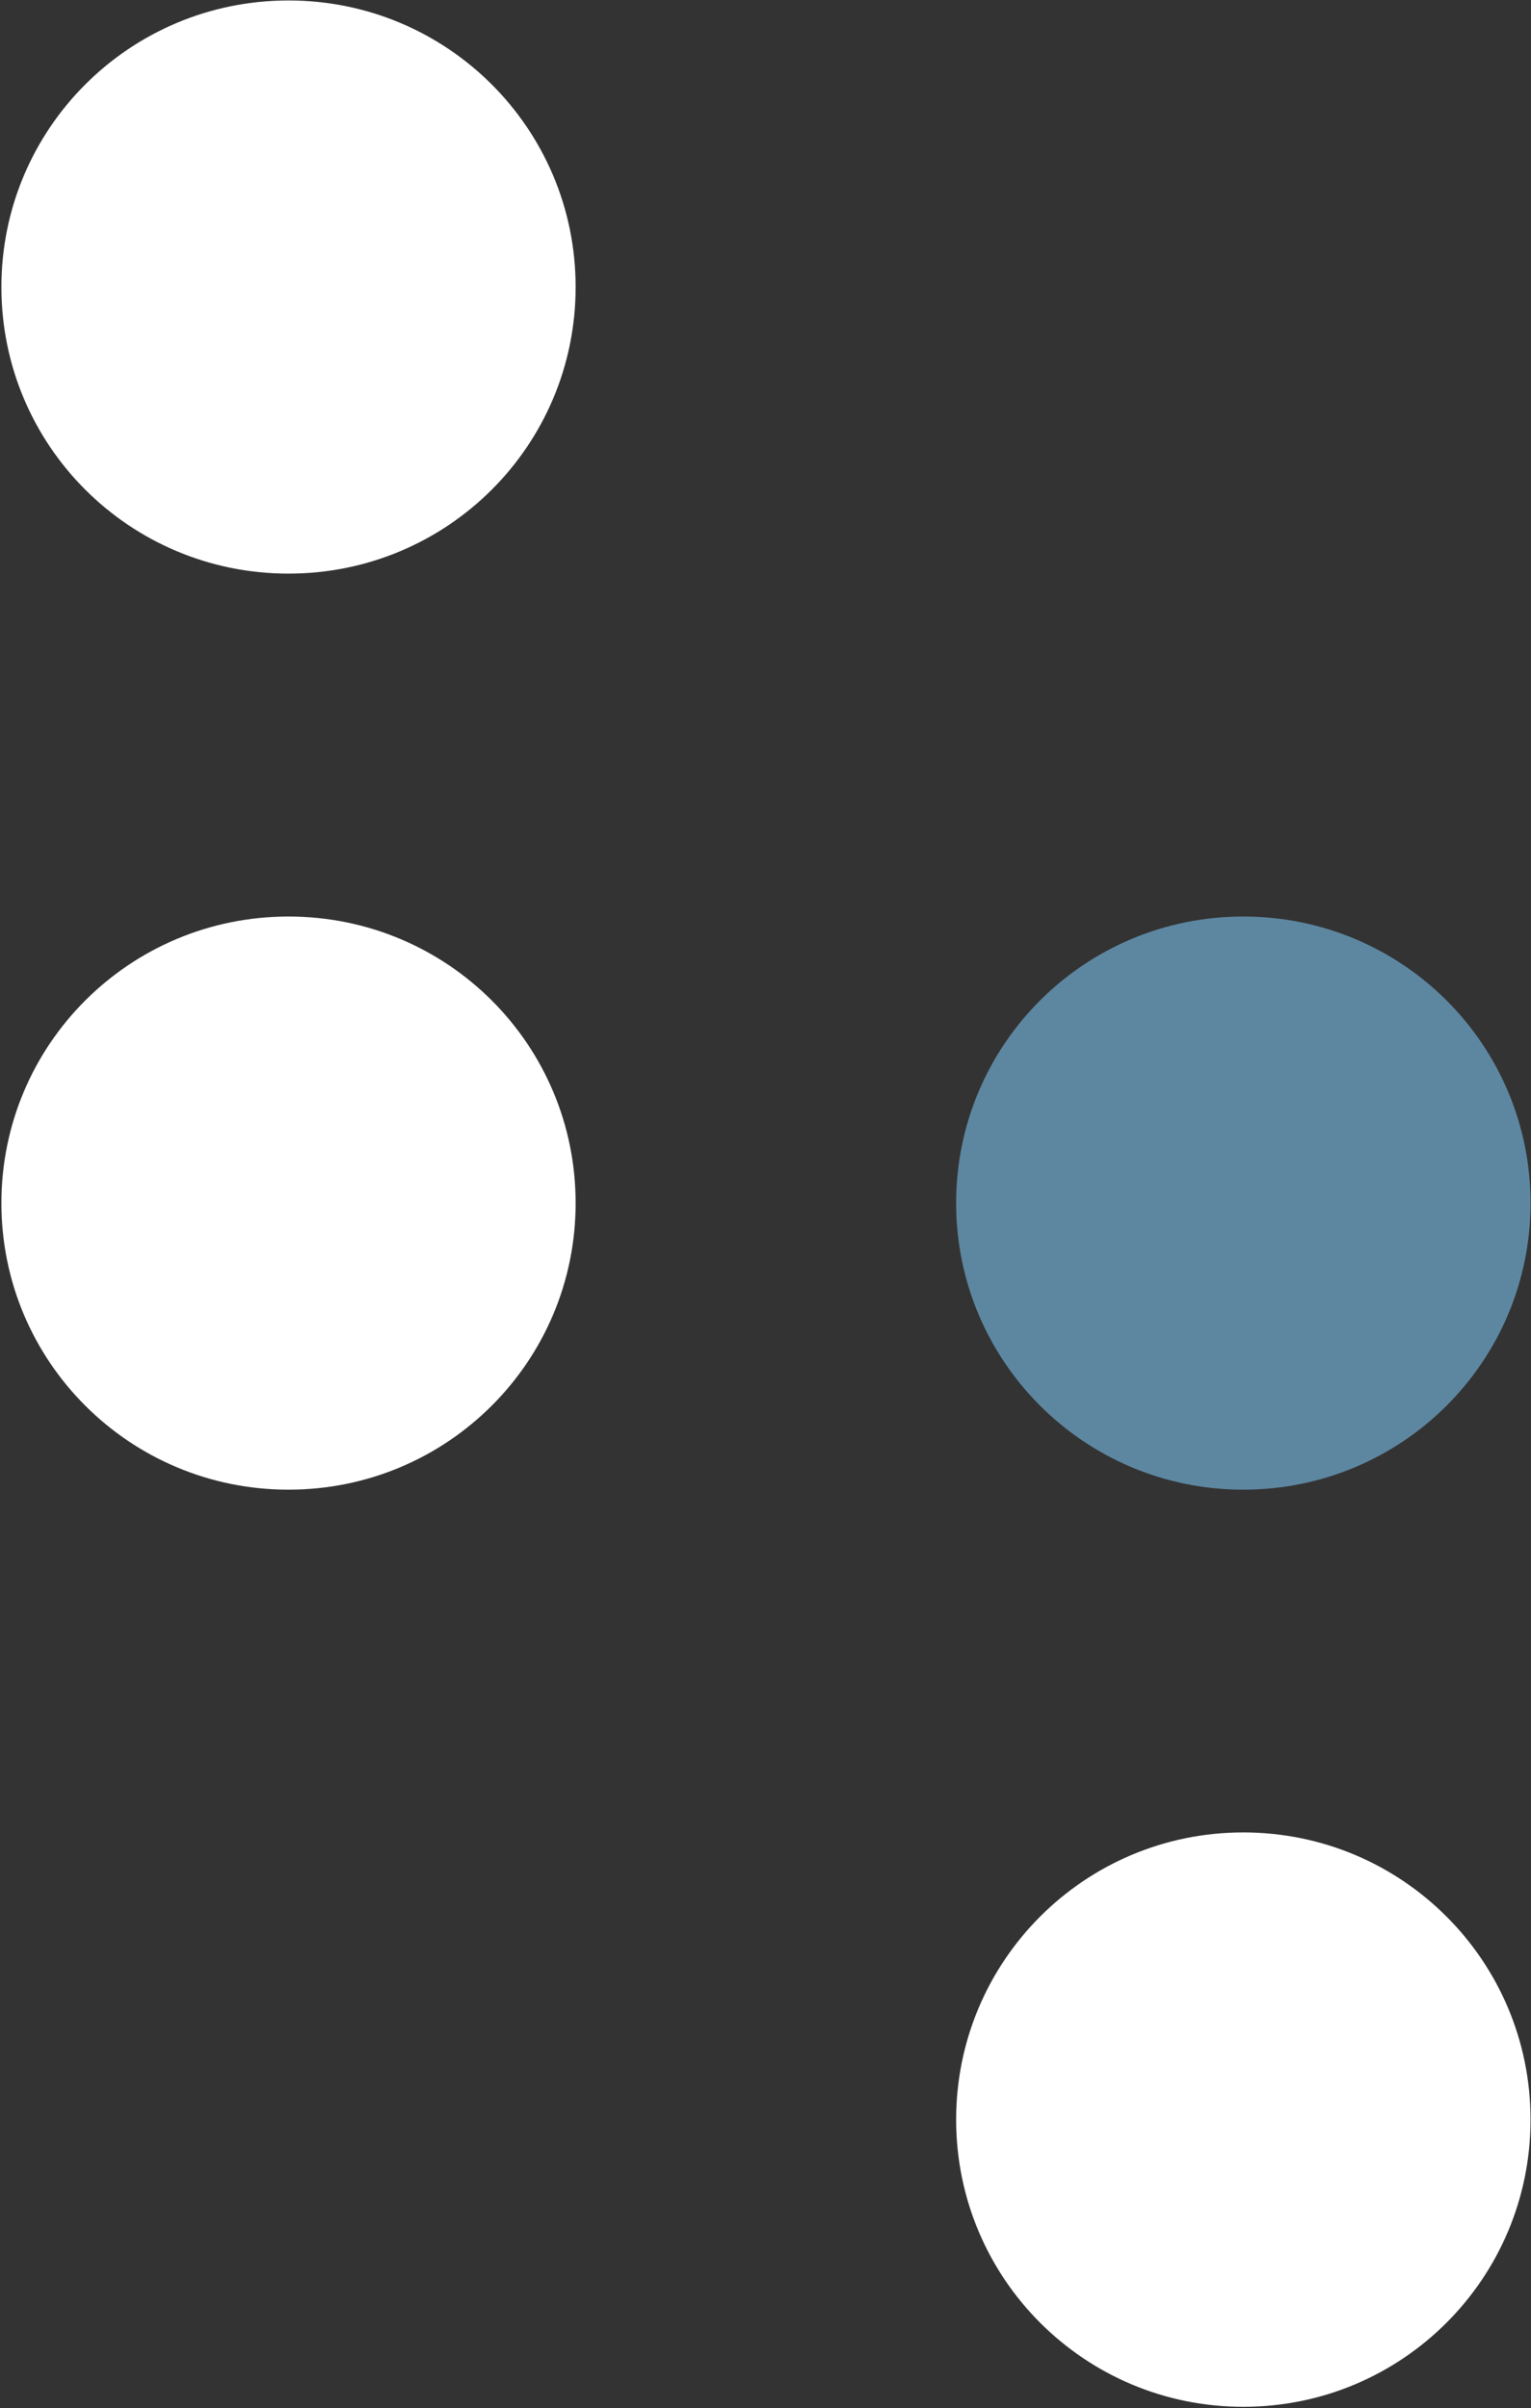
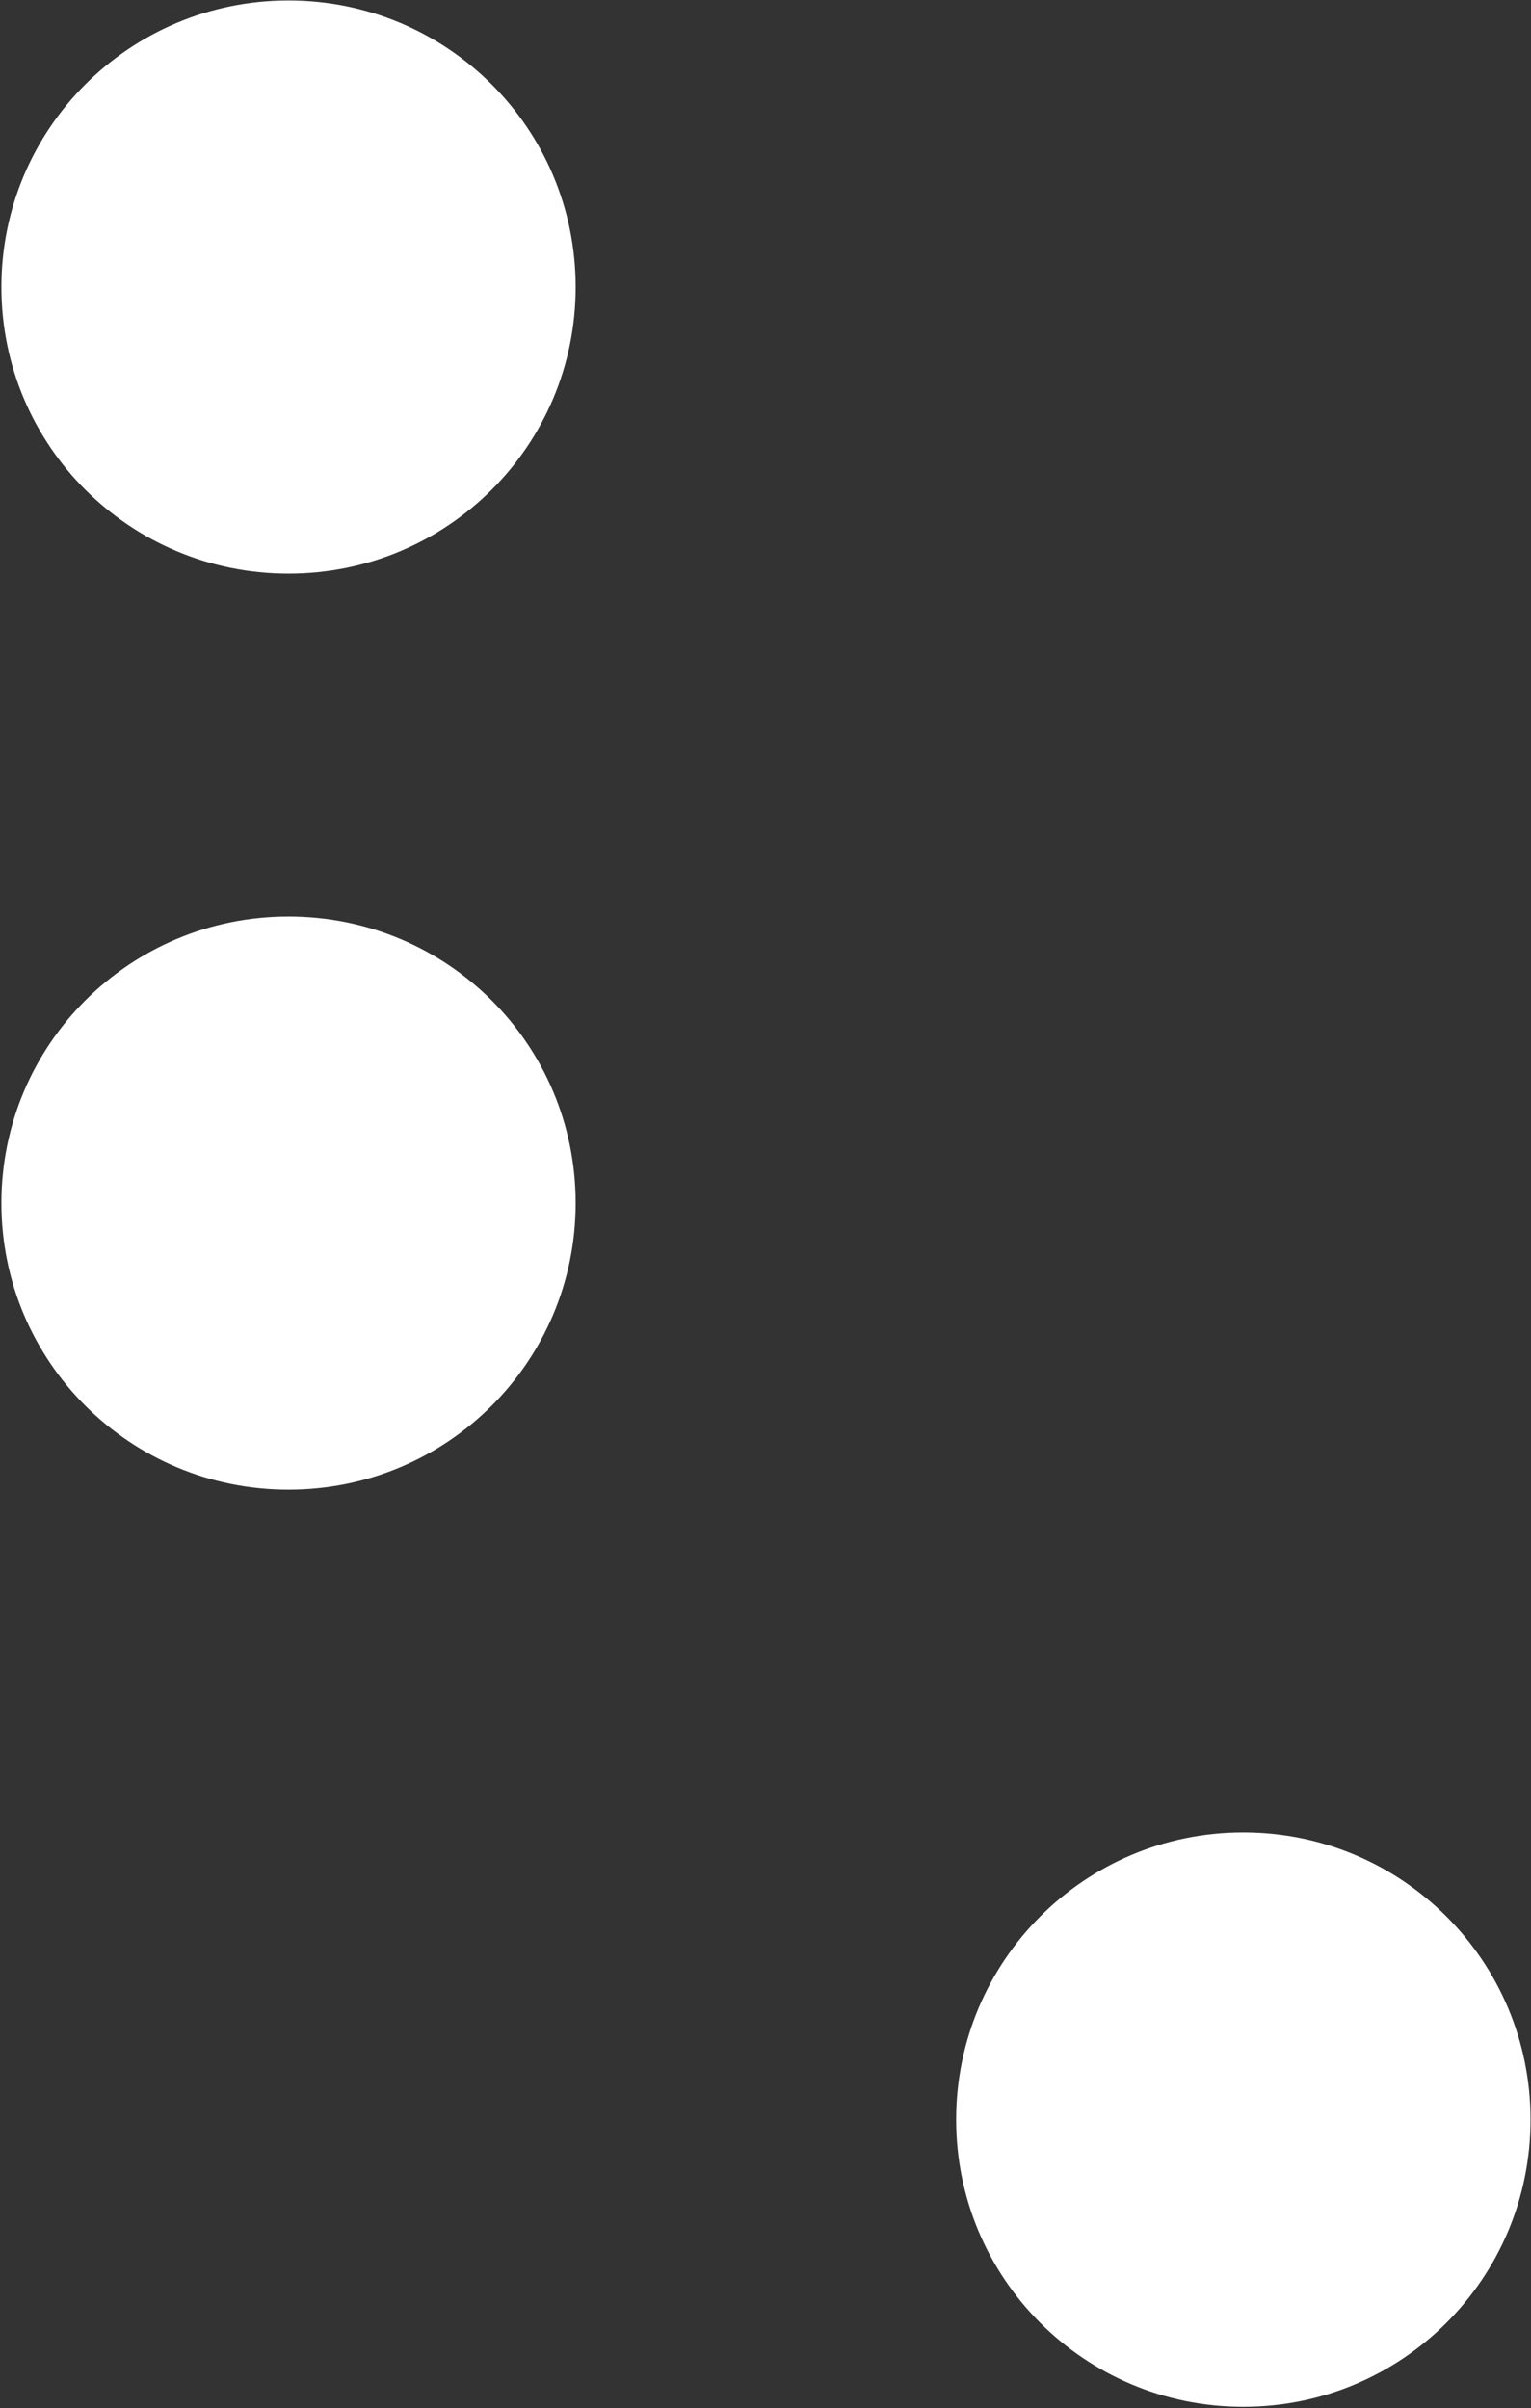
<svg xmlns="http://www.w3.org/2000/svg" version="1.2" viewBox="0 0 987 1552" width="987" height="1552">
  <rect x="0" y="0" width="987" height="1552" fill="#333333" stroke="none" />
  <title>QBTS_BIG-svg (1)-svg</title>
  <style>
		.s0 { fill: #ffffff } 
		.s1 { fill: #5d87a1 } 
	</style>
  <g id="Layer">
    <path id="Layer" class="s0" d="m186 960.1c-102.4 0-185.1-82.6-185.1-184.7 0-102.2 82.7-184.7 185.1-184.7 102.4 0 185.1 82.5 185.1 184.7 0 102.1-82.7 184.7-185.1 184.7zm0-590.4c-102.4 0-185.1-82.5-185.1-184.7 0-102.1 82.7-184.7 185.1-184.7 102.4 0 185.1 82.6 185.1 184.7 0 102.2-82.7 184.7-185.1 184.7zm615.5 1181.5c-102.3 0-185.1-82.7-185.1-185.1 0-102.3 82.8-185.1 185.1-185.1 102.4 0 185.2 82.8 185.2 185.1 0 102.4-82.8 185.1-185.2 185.1z" />
-     <path id="Layer" class="s1" d="m801.5 960.1c-102.3 0-185.1-82.6-185.1-184.7 0-102.2 82.8-184.7 185.1-184.7 102.4 0 185.2 82.5 185.2 184.7 0 102.1-82.8 184.7-185.2 184.7z" />
  </g>
</svg>